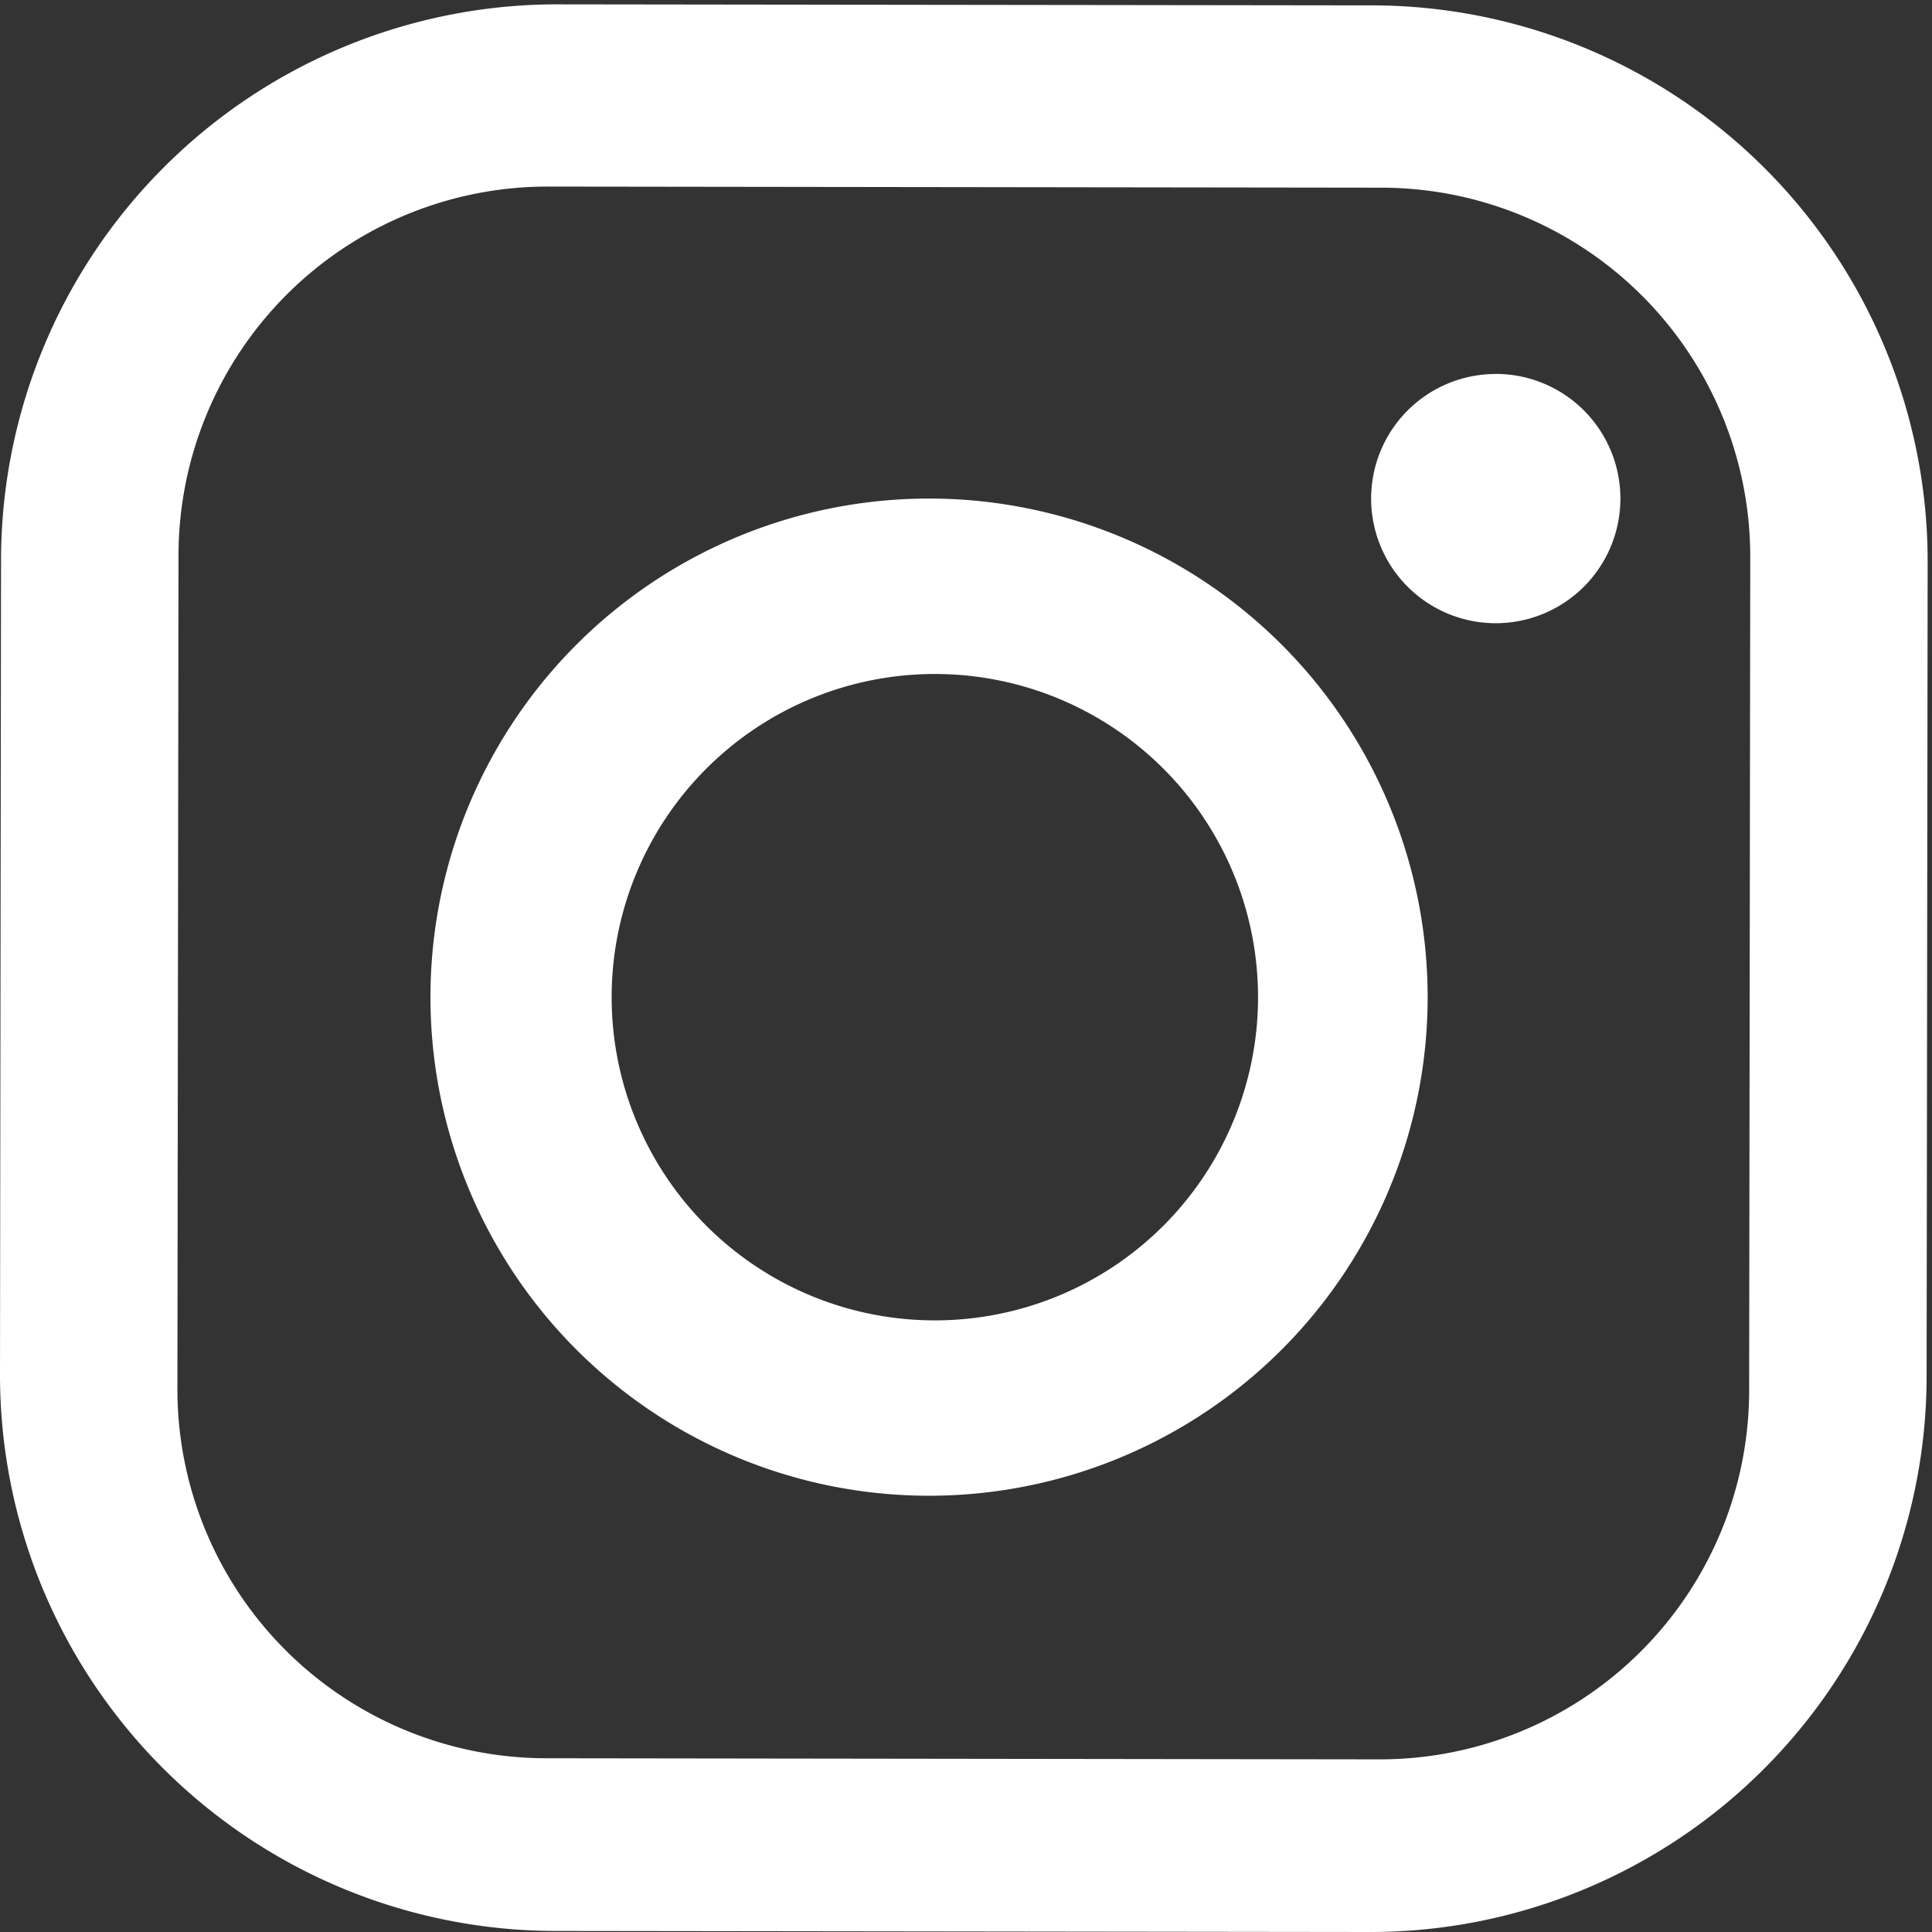
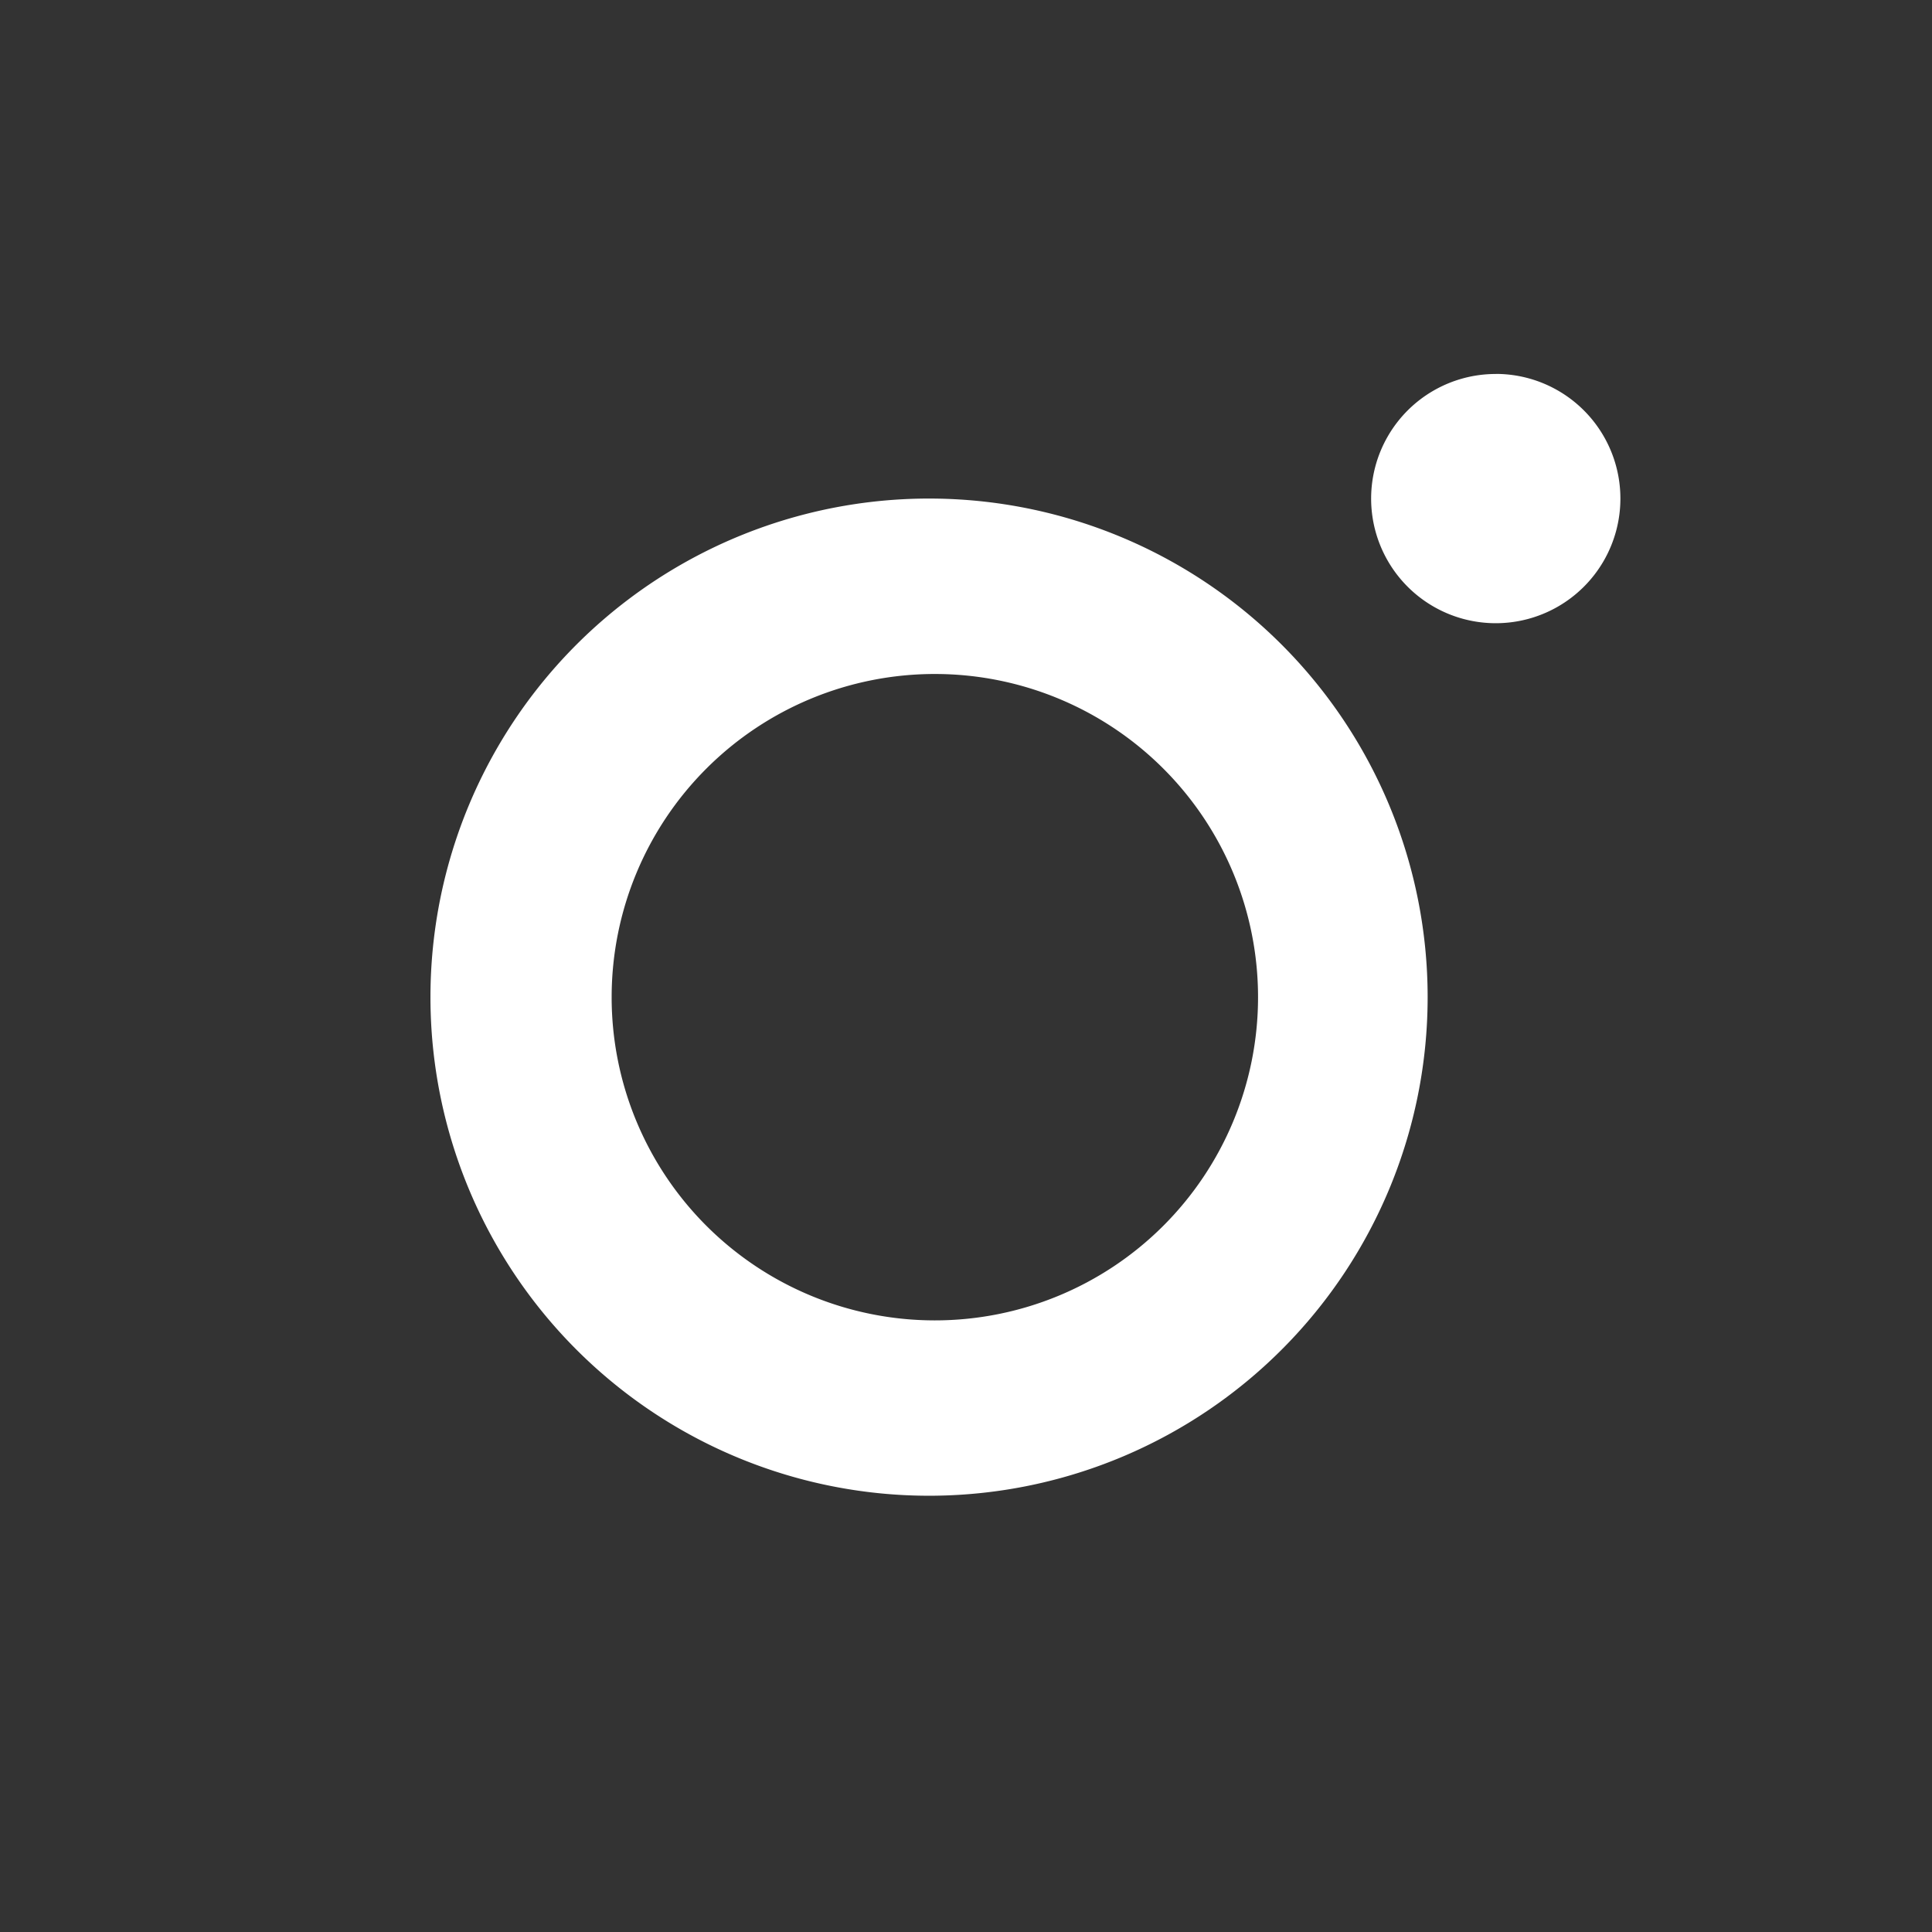
<svg xmlns="http://www.w3.org/2000/svg" width="28" height="28" viewBox="0 0 28 28">
  <rect x="0" y="0" width="28" height="28" fill="#333333" stroke="none" />
  <g fill="#FFF" fill-rule="evenodd">
-     <path d="M25.35 20.155a5.35 5.35 0 0 1-5.357 5.343l-12.08-.016a5.35 5.35 0 0 1-5.342-5.356l.016-12.08a5.35 5.35 0 0 1 5.356-5.342l12.08.016a5.35 5.35 0 0 1 5.343 5.356l-.016 12.08zM19.888.078L8.085.063a8.06 8.06 0 0 0-8.07 8.049L0 19.915a8.059 8.059 0 0 0 8.049 8.07L19.852 28a8.06 8.06 0 0 0 8.07-8.049l.015-11.803a8.06 8.06 0 0 0-8.049-8.07z" />
    <path d="M13.542 19.136a4.684 4.684 0 1 1 .013-9.368 4.684 4.684 0 0 1-.013 9.368m.016-11.91a7.226 7.226 0 1 0-.018 14.451 7.226 7.226 0 0 0 .018-14.451M21.68 5.42a1.806 1.806 0 1 0-.005 3.612 1.806 1.806 0 0 0 .005-3.613" />
  </g>
</svg>